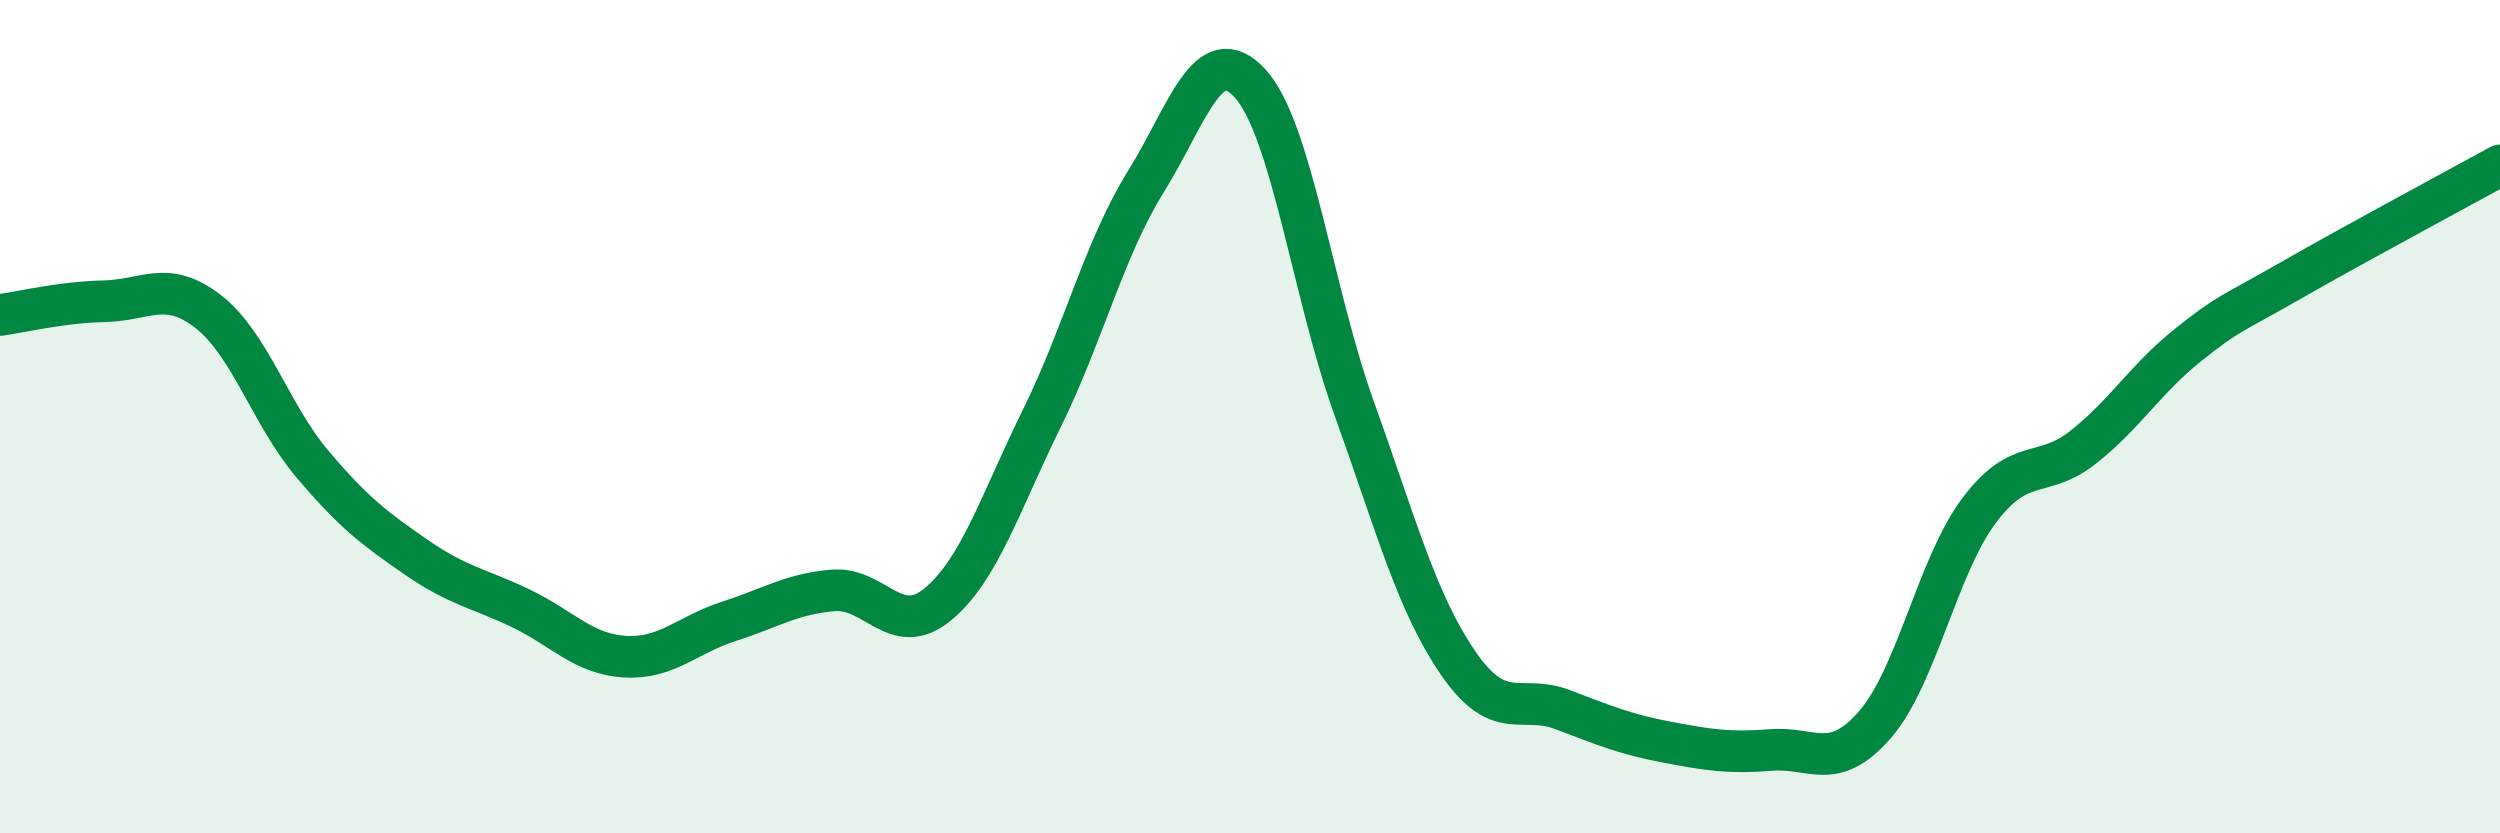
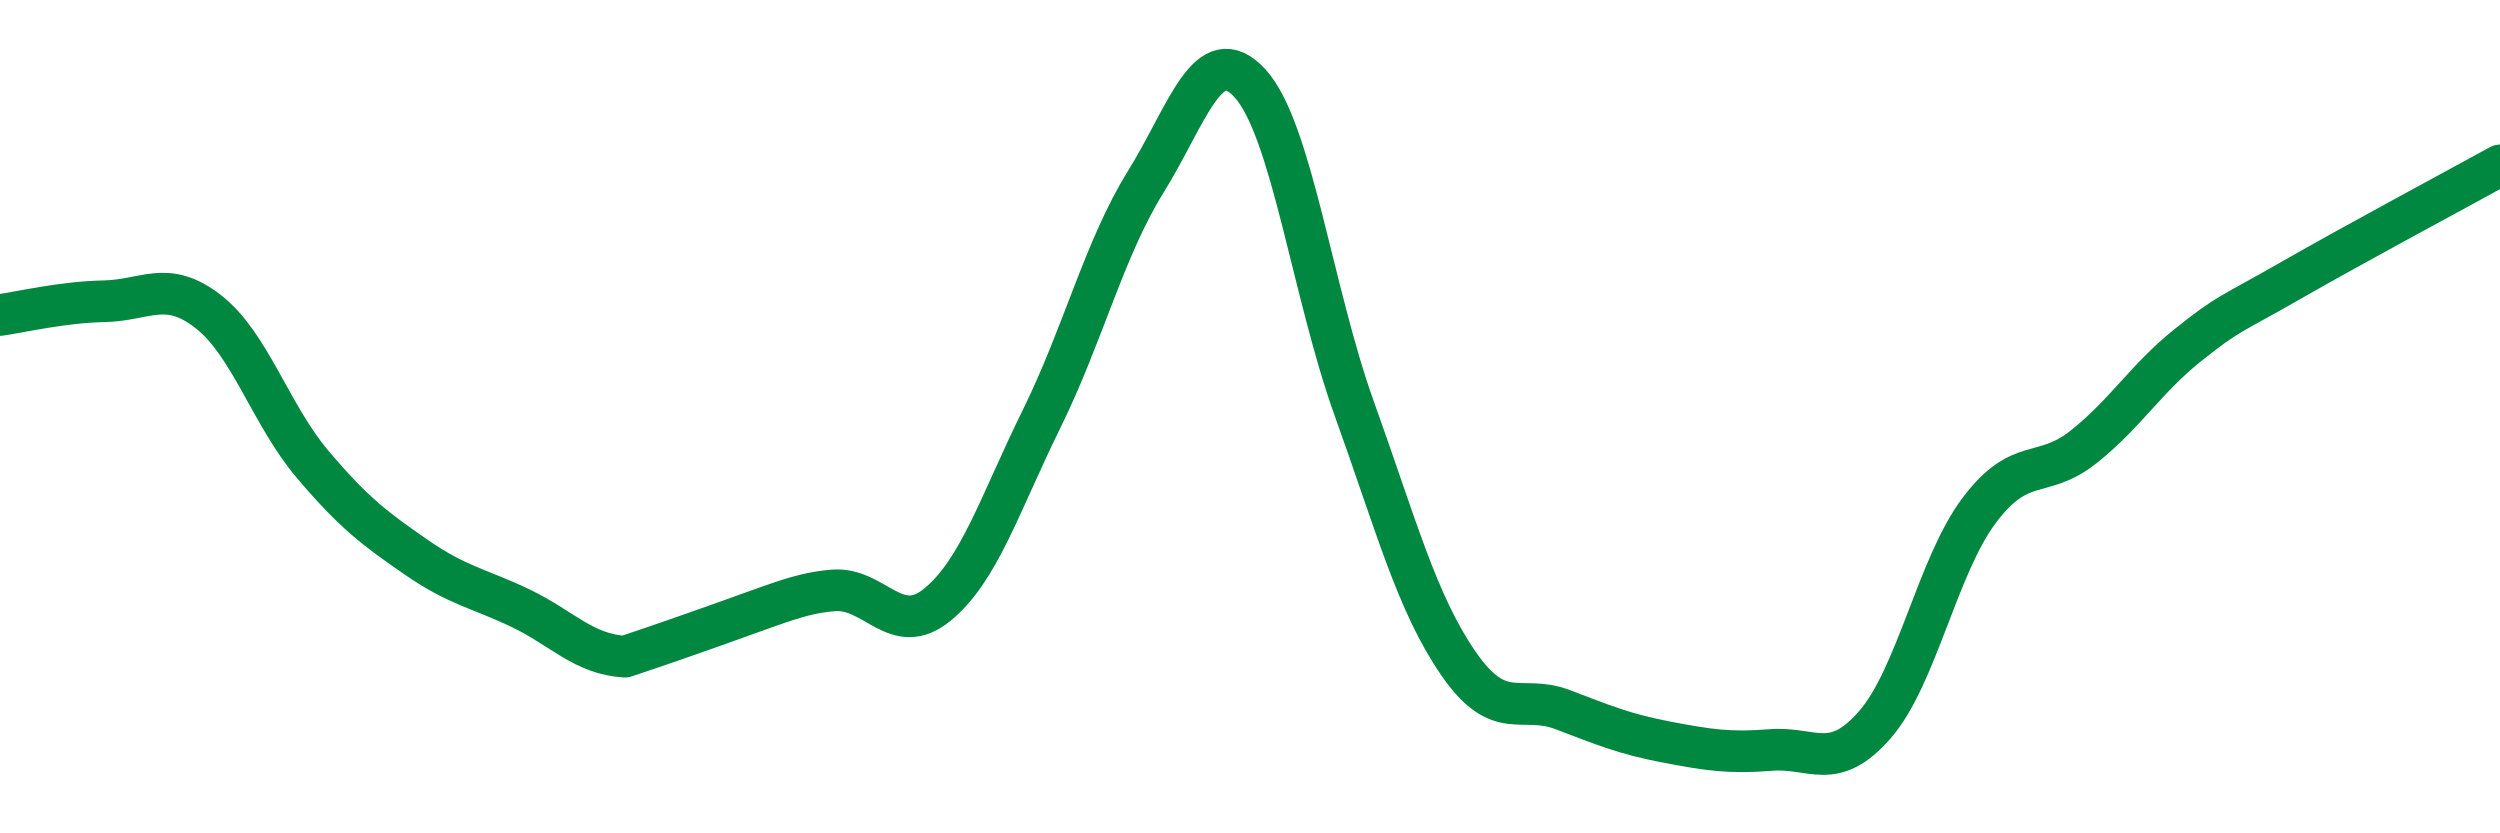
<svg xmlns="http://www.w3.org/2000/svg" width="60" height="20" viewBox="0 0 60 20">
-   <path d="M 0,7.56 C 0.5,7.49 1.5,7.25 2.5,7.23 C 3.5,7.21 4,6.7 5,7.48 C 6,8.26 6.5,9.96 7.5,11.14 C 8.5,12.32 9,12.69 10,13.38 C 11,14.07 11.5,14.12 12.5,14.6 C 13.5,15.08 14,15.7 15,15.76 C 16,15.82 16.5,15.23 17.5,14.91 C 18.5,14.59 19,14.25 20,14.17 C 21,14.09 21.5,15.33 22.5,14.51 C 23.5,13.69 24,12.08 25,10.05 C 26,8.02 26.5,5.97 27.5,4.36 C 28.5,2.75 29,0.91 30,2 C 31,3.09 31.5,7.02 32.5,9.8 C 33.5,12.58 34,14.47 35,15.92 C 36,17.37 36.5,16.65 37.5,17.03 C 38.5,17.41 39,17.62 40,17.81 C 41,18 41.5,18.08 42.5,18 C 43.5,17.92 44,18.54 45,17.39 C 46,16.24 46.5,13.58 47.5,12.25 C 48.5,10.92 49,11.52 50,10.73 C 51,9.94 51.5,9.09 52.5,8.29 C 53.5,7.49 53.5,7.58 55,6.72 C 56.5,5.86 59,4.52 60,3.97L60 20L0 20Z" fill="#008740" opacity="0.1" stroke-linecap="round" stroke-linejoin="round" />
-   <path d="M 0,7.56 C 0.5,7.49 1.5,7.25 2.5,7.23 C 3.5,7.21 4,6.7 5,7.48 C 6,8.26 6.5,9.96 7.5,11.14 C 8.5,12.32 9,12.69 10,13.38 C 11,14.07 11.5,14.12 12.5,14.6 C 13.5,15.08 14,15.7 15,15.76 C 16,15.82 16.5,15.23 17.5,14.91 C 18.5,14.59 19,14.25 20,14.17 C 21,14.09 21.5,15.33 22.5,14.51 C 23.5,13.69 24,12.08 25,10.05 C 26,8.02 26.5,5.97 27.5,4.36 C 28.5,2.75 29,0.91 30,2 C 31,3.09 31.5,7.02 32.5,9.8 C 33.5,12.58 34,14.47 35,15.92 C 36,17.37 36.5,16.65 37.5,17.03 C 38.5,17.41 39,17.62 40,17.81 C 41,18 41.5,18.08 42.5,18 C 43.5,17.92 44,18.54 45,17.39 C 46,16.24 46.5,13.58 47.5,12.25 C 48.5,10.92 49,11.52 50,10.73 C 51,9.94 51.5,9.09 52.5,8.29 C 53.5,7.49 53.5,7.58 55,6.72 C 56.5,5.86 59,4.52 60,3.97" stroke="#008740" stroke-width="1" fill="none" stroke-linecap="round" stroke-linejoin="round" />
+   <path d="M 0,7.56 C 0.5,7.49 1.5,7.25 2.5,7.23 C 3.5,7.21 4,6.7 5,7.48 C 6,8.26 6.5,9.96 7.5,11.14 C 8.5,12.32 9,12.69 10,13.38 C 11,14.07 11.5,14.12 12.5,14.6 C 13.5,15.08 14,15.7 15,15.76 C 18.5,14.59 19,14.25 20,14.17 C 21,14.09 21.5,15.33 22.5,14.51 C 23.5,13.69 24,12.08 25,10.05 C 26,8.02 26.5,5.97 27.5,4.36 C 28.5,2.75 29,0.91 30,2 C 31,3.09 31.5,7.02 32.5,9.8 C 33.5,12.58 34,14.47 35,15.92 C 36,17.37 36.5,16.65 37.5,17.03 C 38.5,17.41 39,17.62 40,17.81 C 41,18 41.5,18.08 42.5,18 C 43.5,17.92 44,18.54 45,17.39 C 46,16.24 46.5,13.58 47.5,12.25 C 48.5,10.92 49,11.52 50,10.73 C 51,9.94 51.5,9.09 52.5,8.29 C 53.5,7.49 53.5,7.58 55,6.72 C 56.5,5.86 59,4.52 60,3.97" stroke="#008740" stroke-width="1" fill="none" stroke-linecap="round" stroke-linejoin="round" />
</svg>